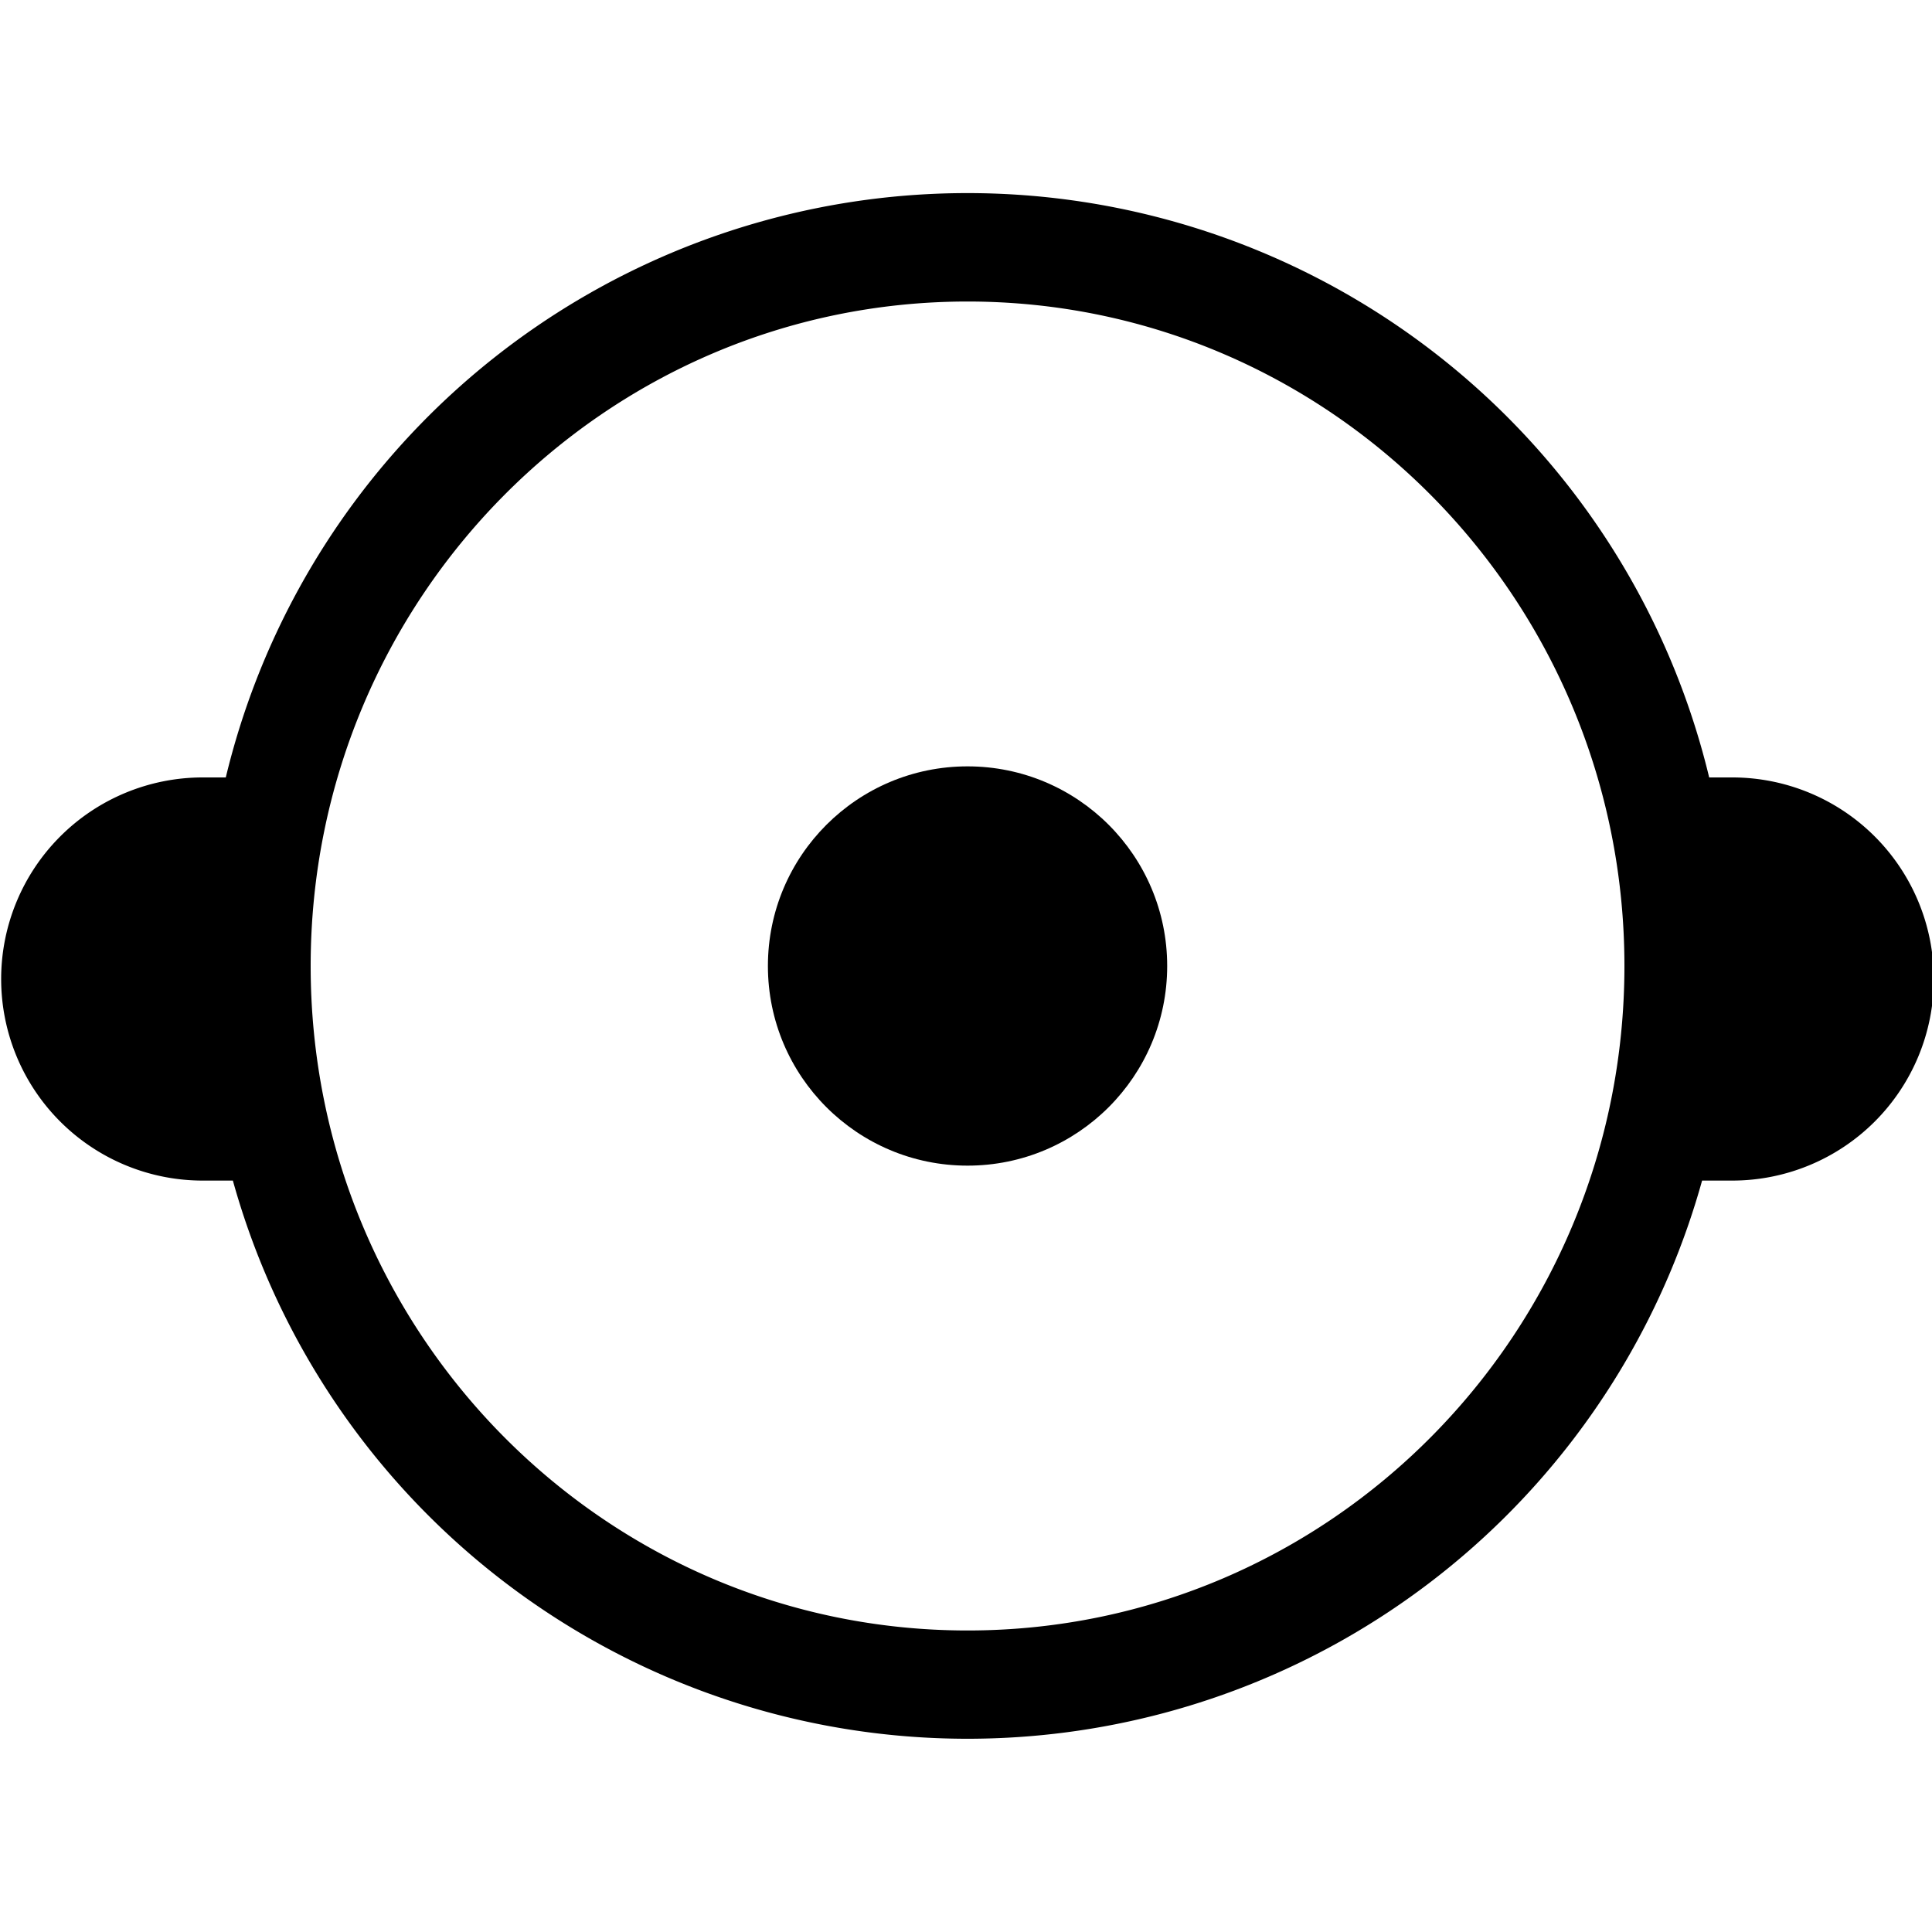
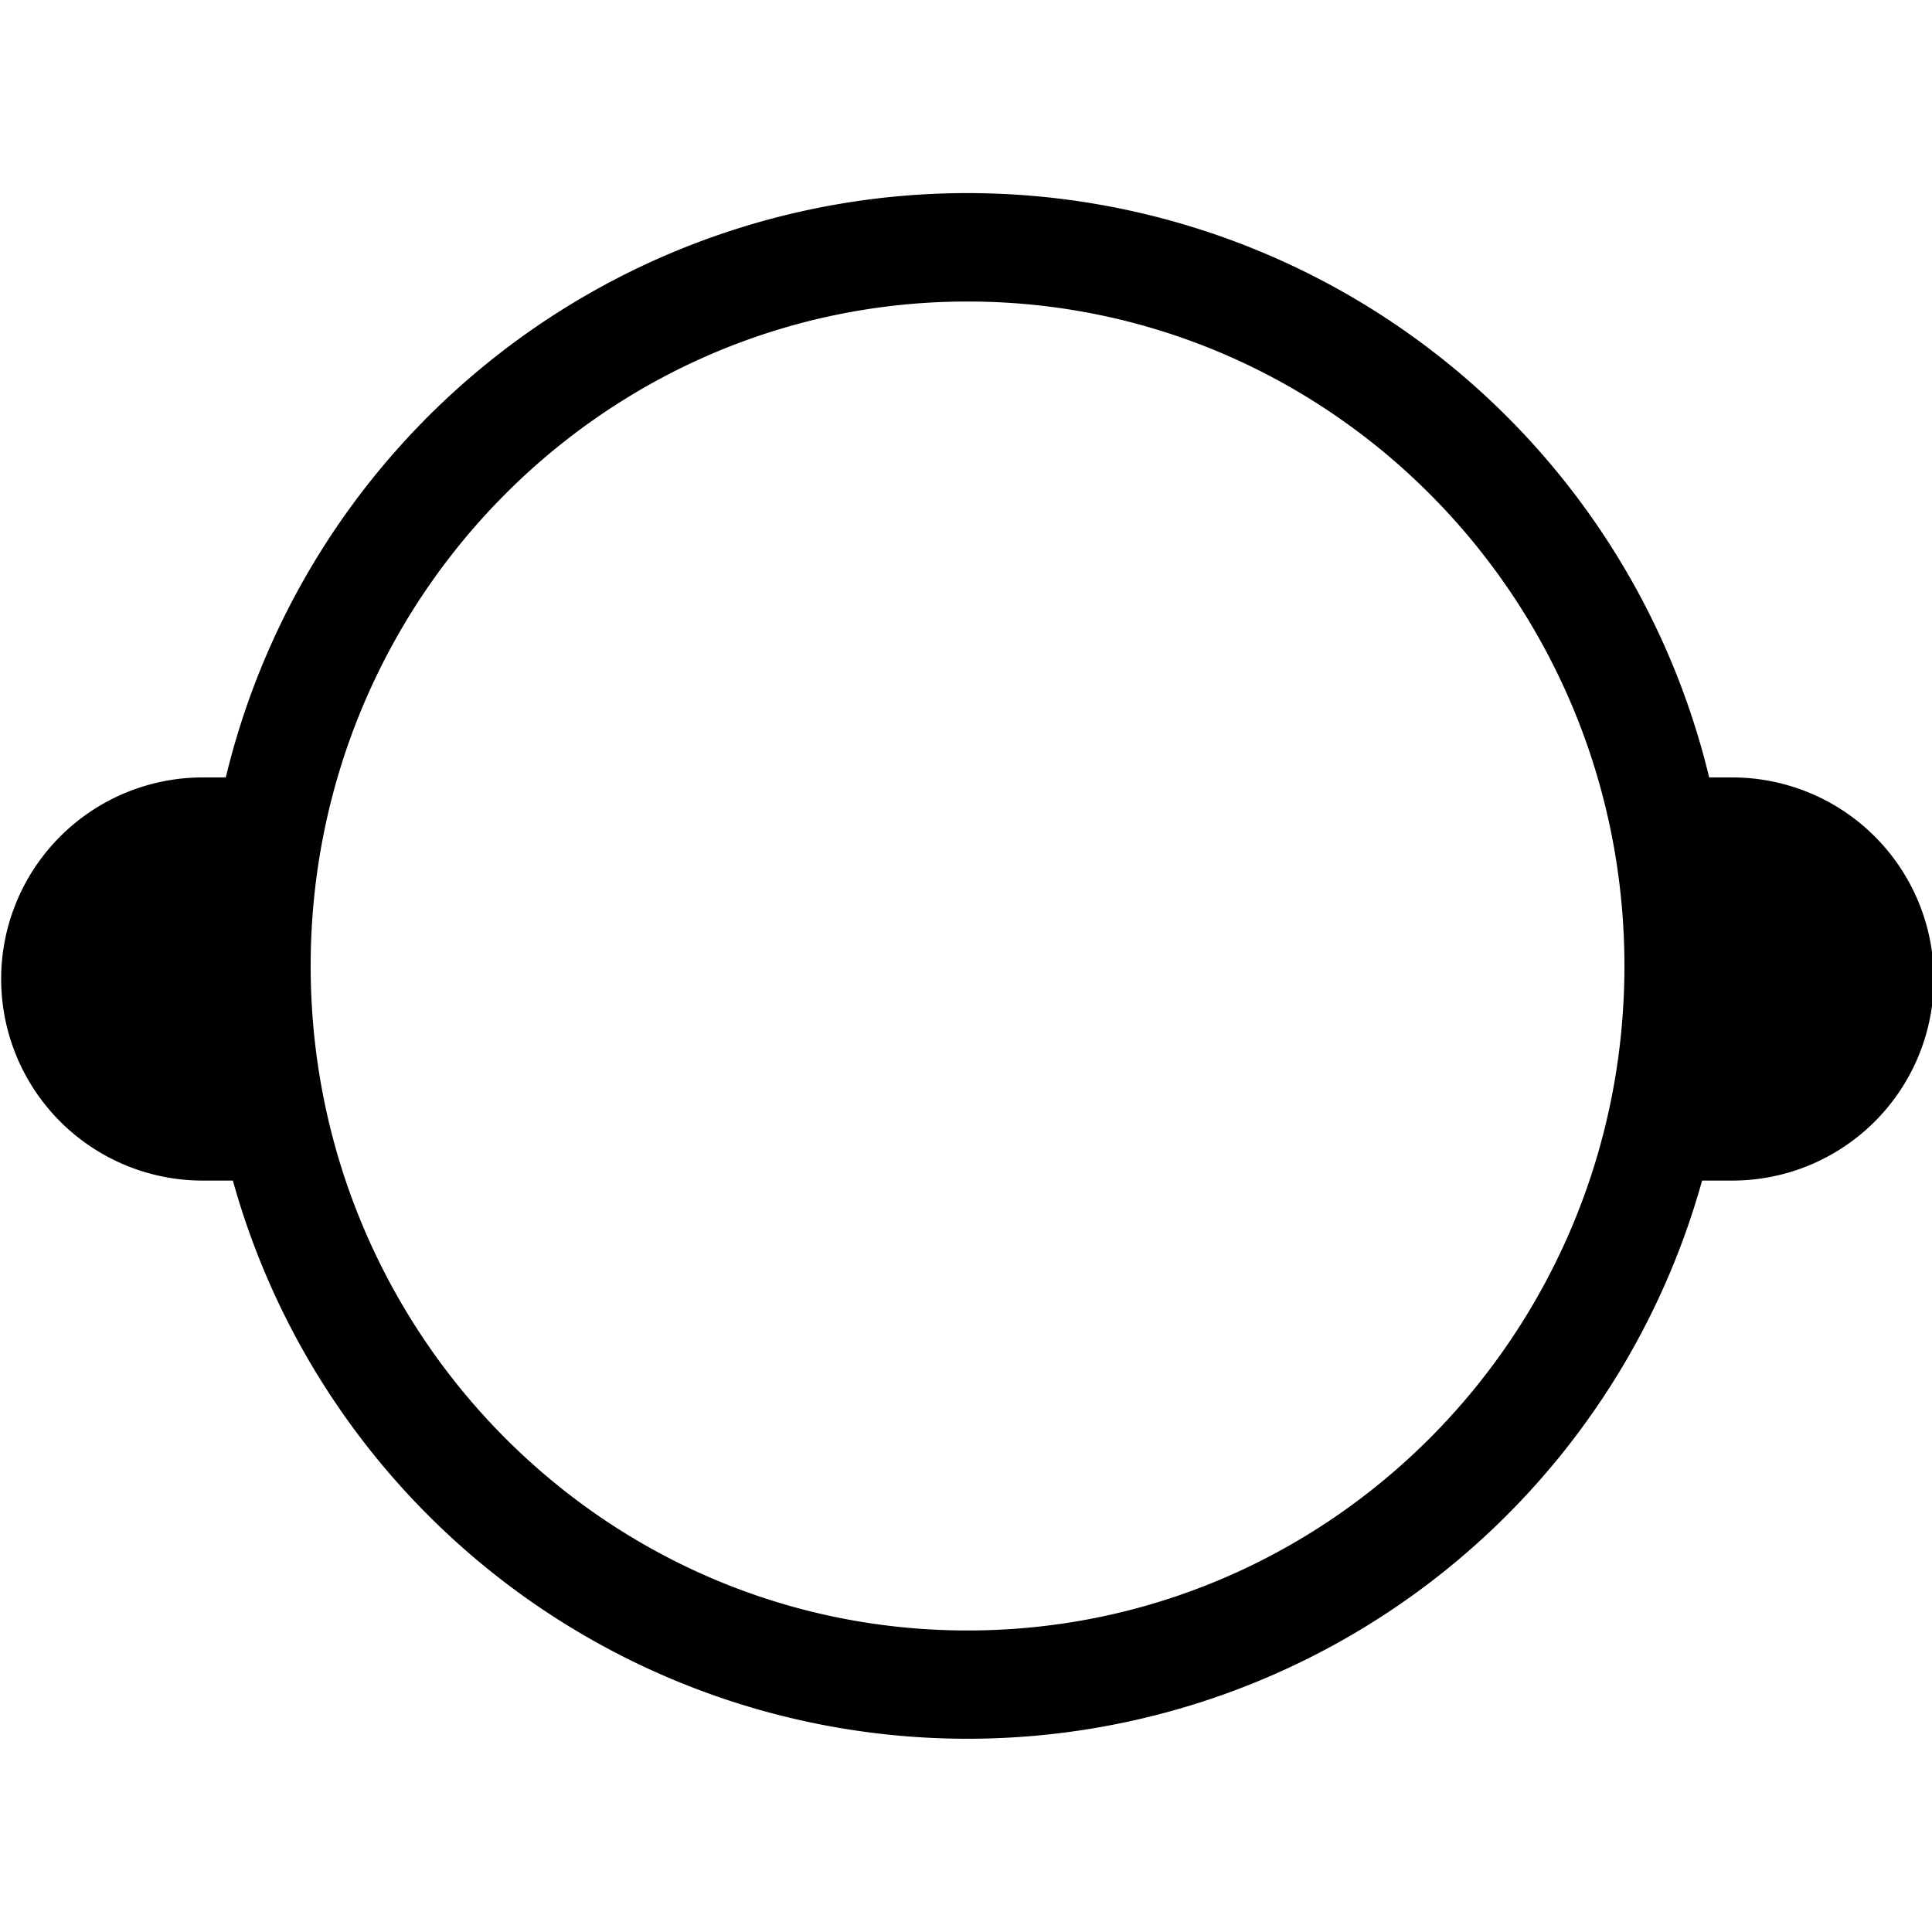
<svg xmlns="http://www.w3.org/2000/svg" viewBox="0 0 150 150">
  <title>logo_marmite_whole</title>
  <path d="M134.49,60.36h-1.79a59.23,59.23,0,0,0-115.17,0H15.74a15.65,15.65,0,1,0,0,31.3h2.34a59.2,59.2,0,0,0,114.07,0h2.34a15.65,15.65,0,1,0,0-31.3ZM75.12,126.59c-28.19,0-51-23.1-51-51.59s22.86-51.59,51-51.59,51,23.1,51,51.59S103.31,126.59,75.12,126.59Z" style="fill:#000000" />
-   <circle cx="75.12" cy="75" r="15.5" style="fill:#000000" />
</svg>